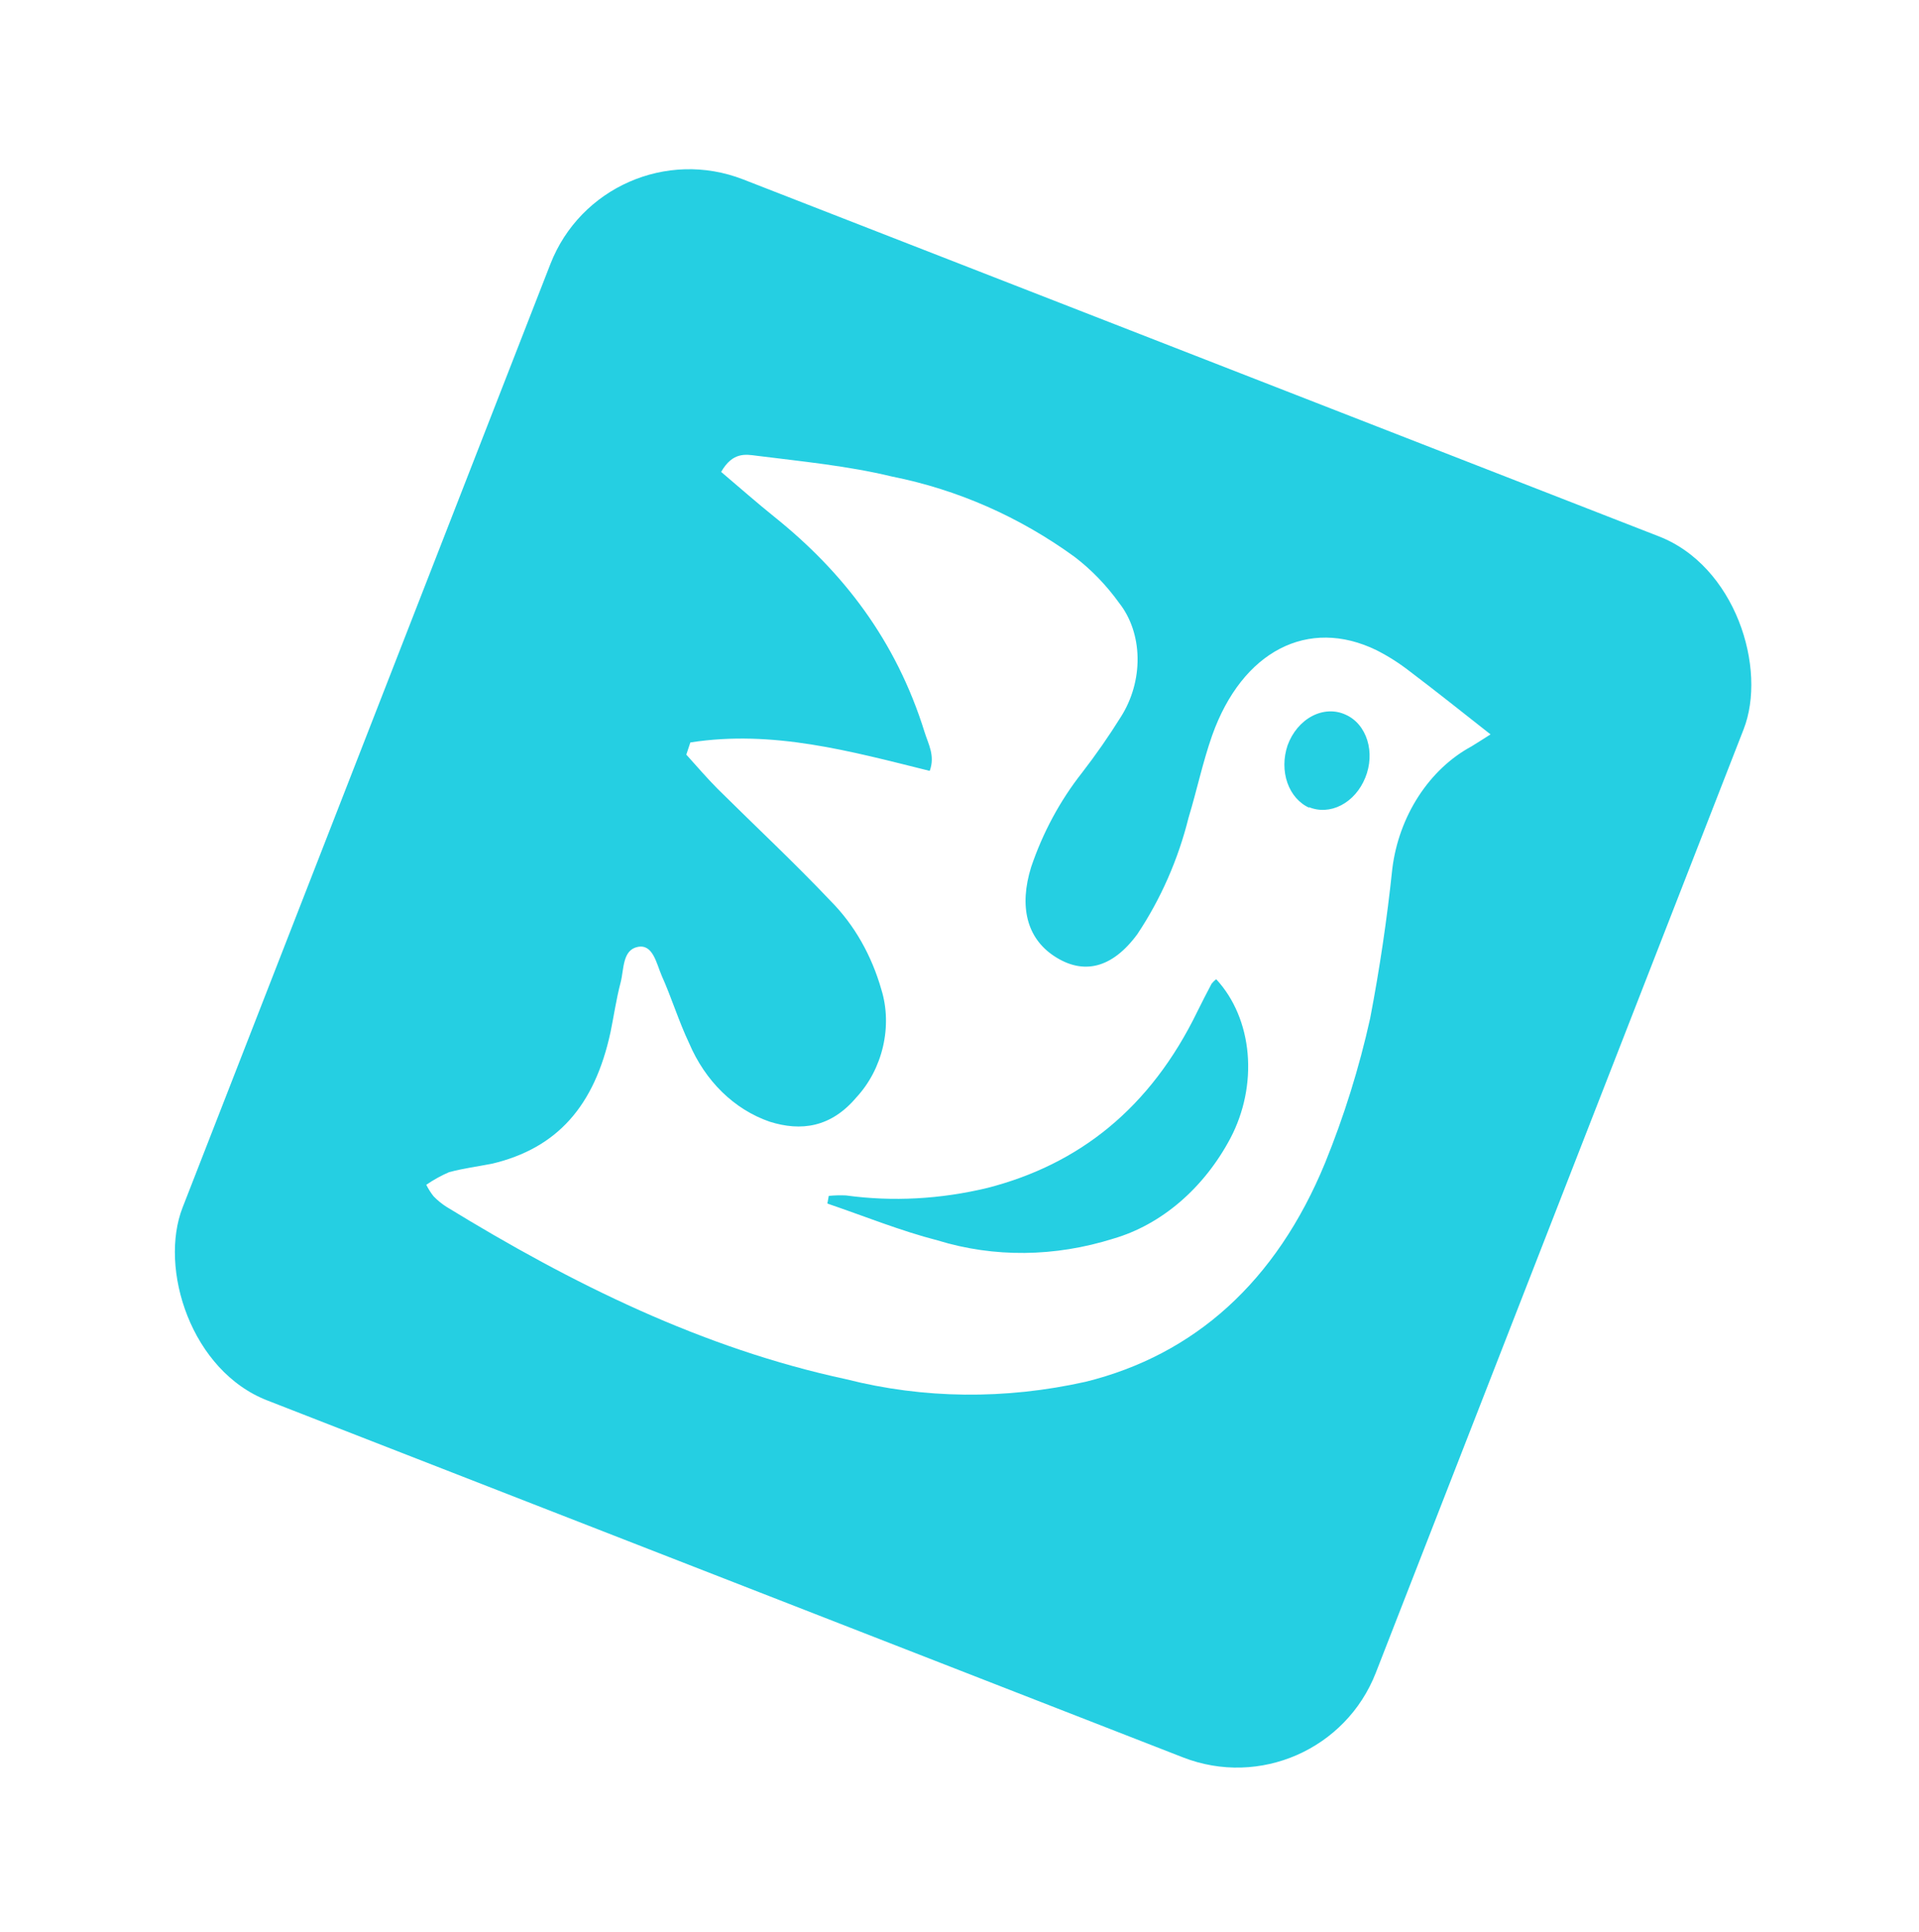
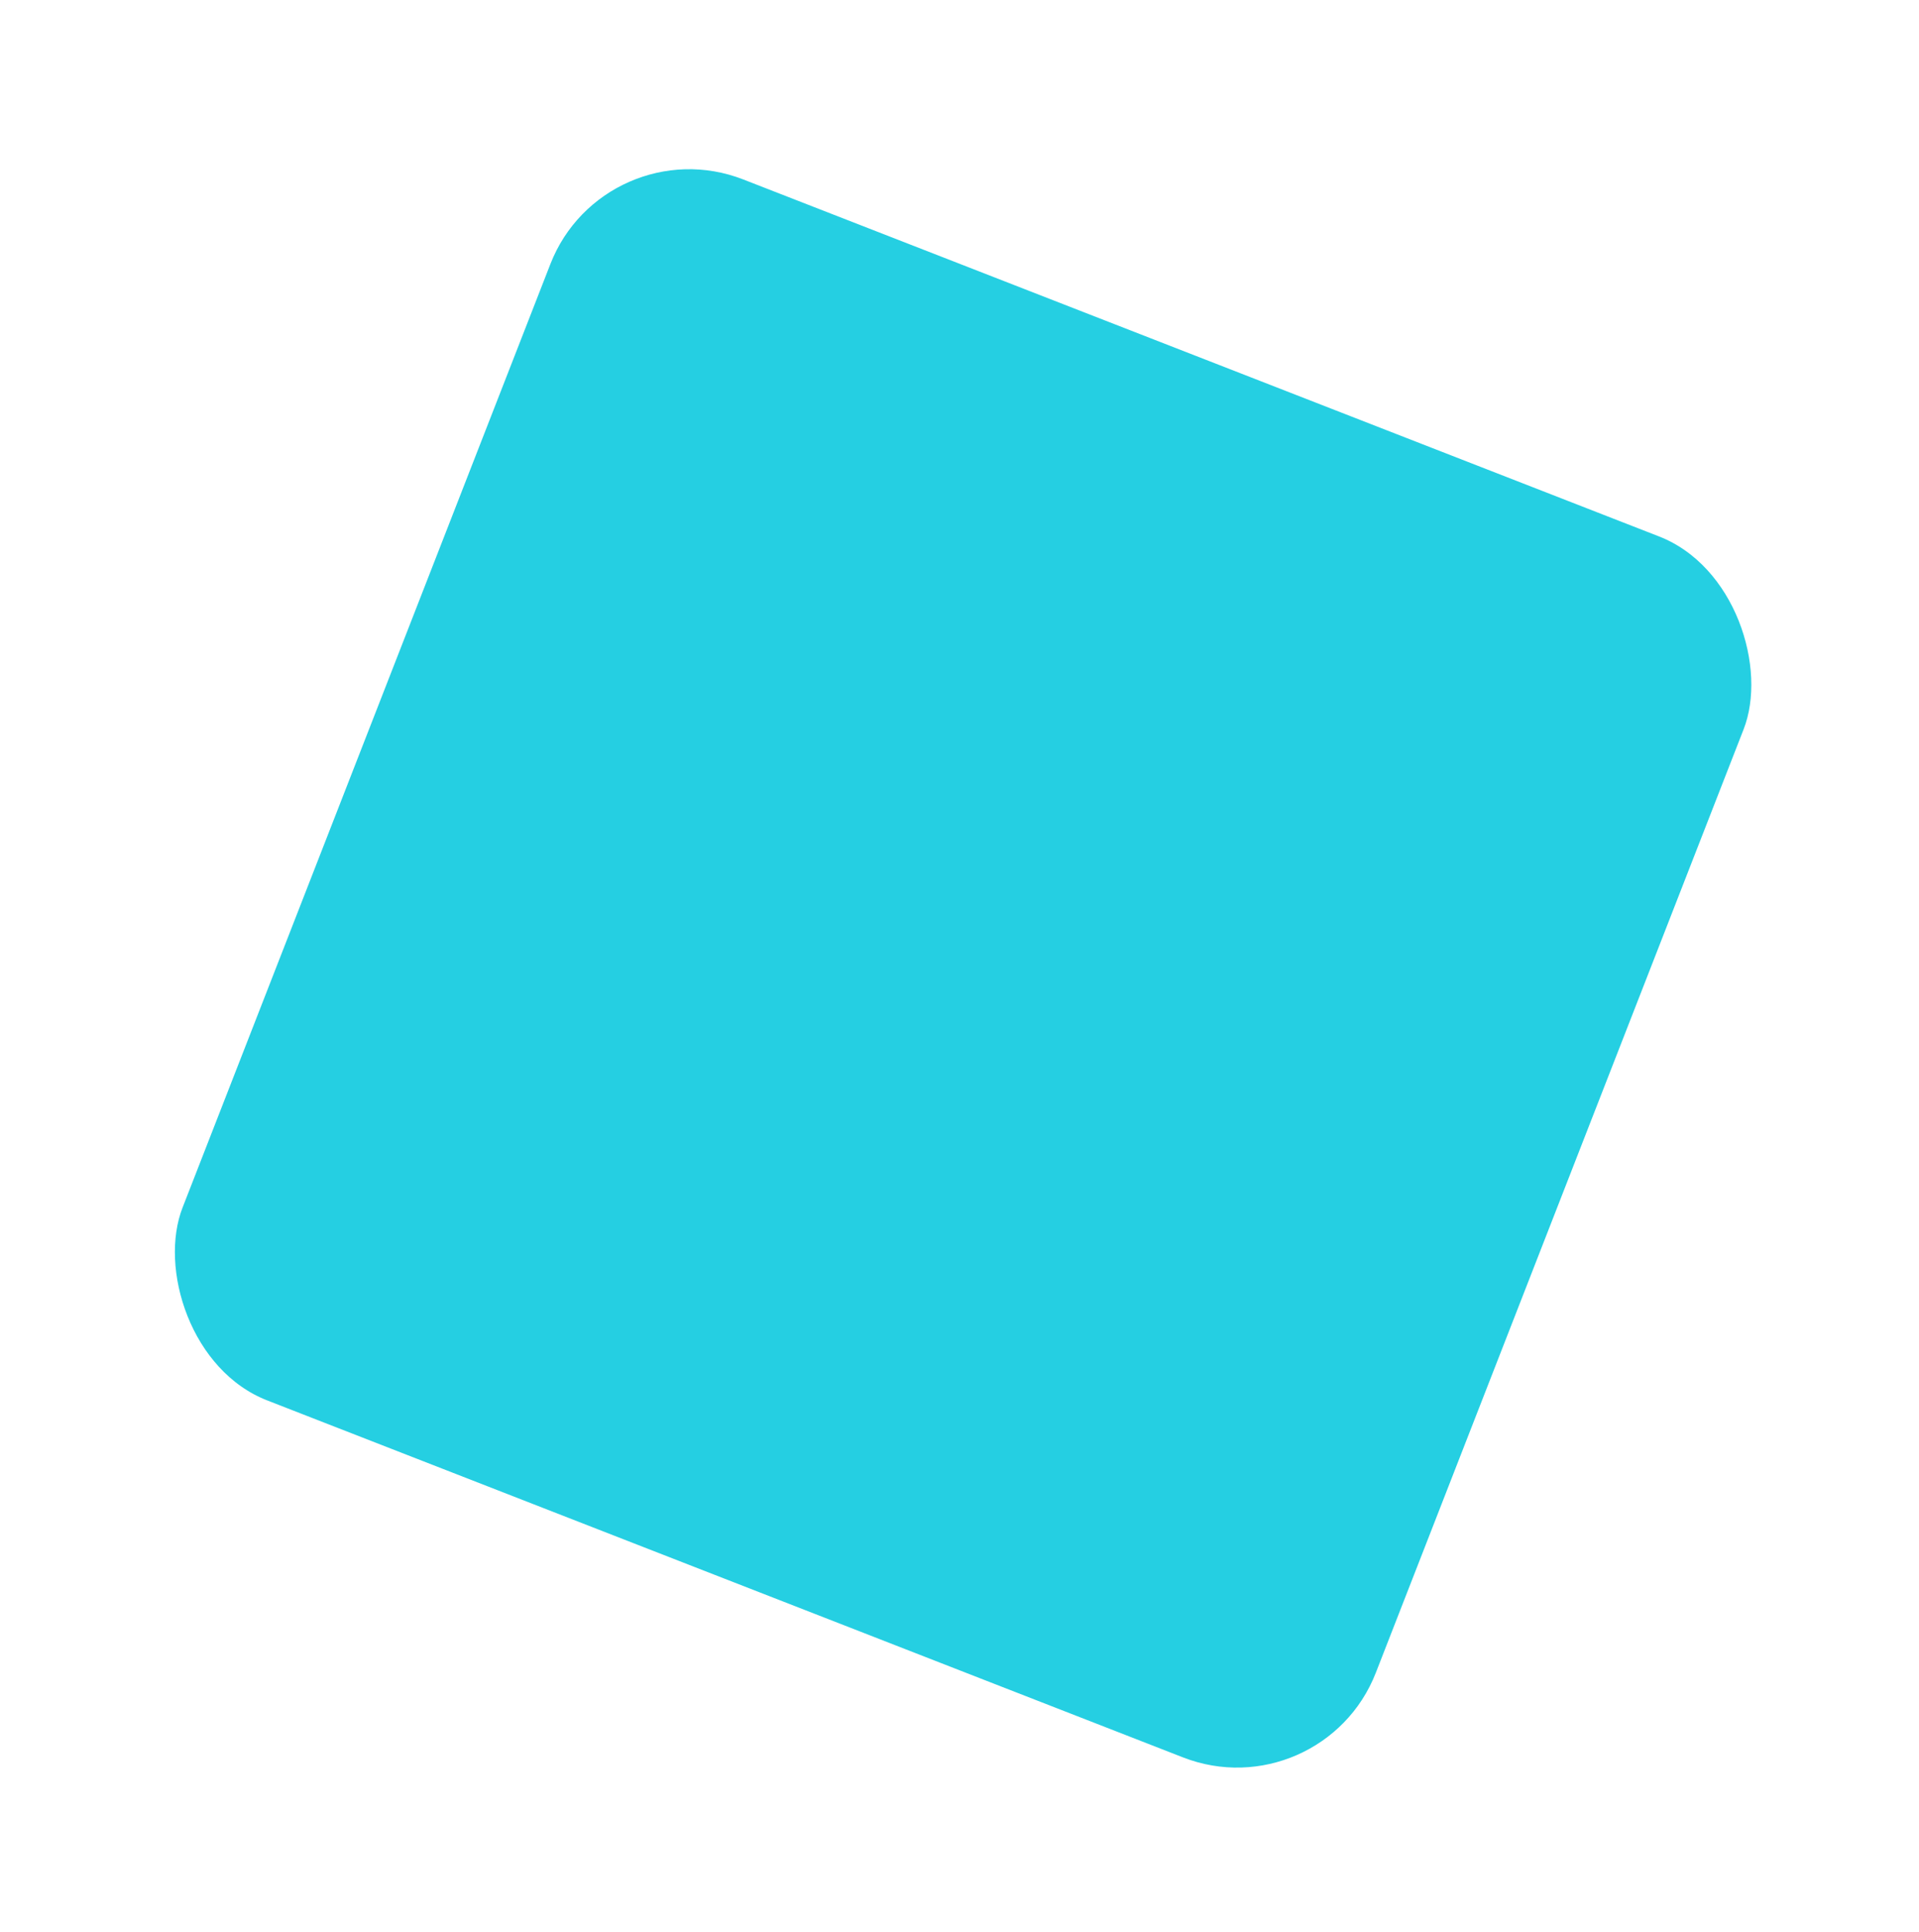
<svg xmlns="http://www.w3.org/2000/svg" width="148" height="149" viewBox="0 0 148 149" fill="none">
  <g filter="url(#filter0_f_60_1030)">
    <rect x="45.965" y="8.18" width="101.071" height="103.368" rx="12.634" transform="rotate(21.297 45.965 8.18)" fill="#25CFE2" stroke="white" stroke-width="2.297" />
-     <path d="M53.242 57.262C59.606 56.271 65.587 57.937 71.702 59.455C72.135 58.28 71.589 57.379 71.307 56.464C69.092 49.339 64.974 44.083 59.755 39.889C58.365 38.774 57.024 37.586 55.617 36.397C56.505 34.841 57.522 35.044 58.328 35.146C61.834 35.589 65.379 35.926 68.799 36.754C73.853 37.762 78.623 39.86 82.871 42.945C84.17 43.936 85.332 45.138 86.326 46.521C87.213 47.653 87.711 49.142 87.734 50.736C87.758 52.331 87.306 53.933 86.454 55.276C85.517 56.779 84.51 58.226 83.44 59.609C81.753 61.75 80.421 64.224 79.521 66.886C78.587 69.912 79.189 72.339 81.288 73.731C83.549 75.231 85.775 74.687 87.715 72.049C89.52 69.344 90.864 66.289 91.665 63.066C92.305 60.962 92.76 58.781 93.488 56.712C95.805 50.21 100.892 47.583 106.16 50.146C107.067 50.606 107.933 51.158 108.749 51.795C110.79 53.34 112.791 54.936 114.955 56.64C114.486 56.934 113.995 57.259 113.488 57.565C111.883 58.431 110.47 59.763 109.396 61.422C108.322 63.081 107.626 65.006 107.38 66.998C106.975 70.86 106.405 74.713 105.671 78.541C104.825 82.353 103.66 86.089 102.193 89.695C98.418 98.871 92.117 104.49 83.731 106.569C77.516 107.958 71.232 107.891 65.257 106.373C54.202 103.997 44.128 99.02 34.424 93.072C34.066 92.843 33.733 92.57 33.43 92.256C33.22 91.987 33.034 91.693 32.875 91.378C33.441 90.99 34.032 90.663 34.642 90.401C35.74 90.109 36.863 89.963 37.955 89.75C42.951 88.56 45.851 85.33 47.089 79.588C47.346 78.34 47.525 77.06 47.866 75.766C48.128 74.751 47.996 73.276 49.178 73.032C50.359 72.788 50.617 74.288 51.036 75.259C51.785 76.921 52.35 78.778 53.143 80.445C54.395 83.388 56.617 85.558 59.35 86.508C61.779 87.278 64.091 86.959 66.053 84.628C67.042 83.562 67.755 82.2 68.099 80.721C68.443 79.242 68.402 77.715 67.98 76.341C67.22 73.671 65.88 71.323 64.082 69.51C61.246 66.515 58.255 63.726 55.337 60.832C54.516 60.006 53.73 59.087 52.93 58.202L53.242 57.262ZM93.779 75.536C93.656 75.632 93.543 75.744 93.442 75.871C93.073 76.567 92.713 77.271 92.36 77.983C88.711 85.506 83.187 89.807 76.174 91.614C72.531 92.493 68.84 92.69 65.245 92.198C64.804 92.178 64.36 92.19 63.916 92.233L63.81 92.825C66.64 93.788 69.429 94.924 72.318 95.668C76.666 97.002 81.34 96.955 85.874 95.529C87.706 94.995 89.454 94.03 91.008 92.696C92.561 91.362 93.885 89.689 94.895 87.784C95.947 85.784 96.414 83.487 96.221 81.267C96.027 79.046 95.184 77.033 93.828 75.556L93.779 75.536ZM100.928 62.241C101.717 62.578 102.615 62.53 103.431 62.107C104.247 61.685 104.915 60.922 105.294 59.981C105.484 59.518 105.596 59.023 105.622 58.527C105.649 58.03 105.589 57.541 105.448 57.087C105.306 56.635 105.086 56.227 104.799 55.889C104.512 55.551 104.164 55.289 103.776 55.119C103.376 54.934 102.94 54.848 102.495 54.868C102.05 54.887 101.605 55.011 101.187 55.232C100.769 55.453 100.387 55.767 100.063 56.154C99.739 56.541 99.481 56.994 99.303 57.485C98.979 58.444 98.974 59.48 99.29 60.379C99.607 61.277 100.22 61.97 101.003 62.313L100.928 62.241Z" fill="white" />
  </g>
  <defs>
    <filter id="filter0_f_60_1030" x="0.994" y="0.753" width="146.566" height="147.871" filterUnits="userSpaceOnUse" color-interpolation-filters="sRGB">
      <feFlood flood-opacity="0" result="BackgroundImageFix" />
      <feBlend mode="normal" in="SourceGraphic" in2="BackgroundImageFix" result="shape" />
      <feGaussianBlur stdDeviation="5" result="effect1_foregroundBlur_60_1030" />
    </filter>
  </defs>
</svg>